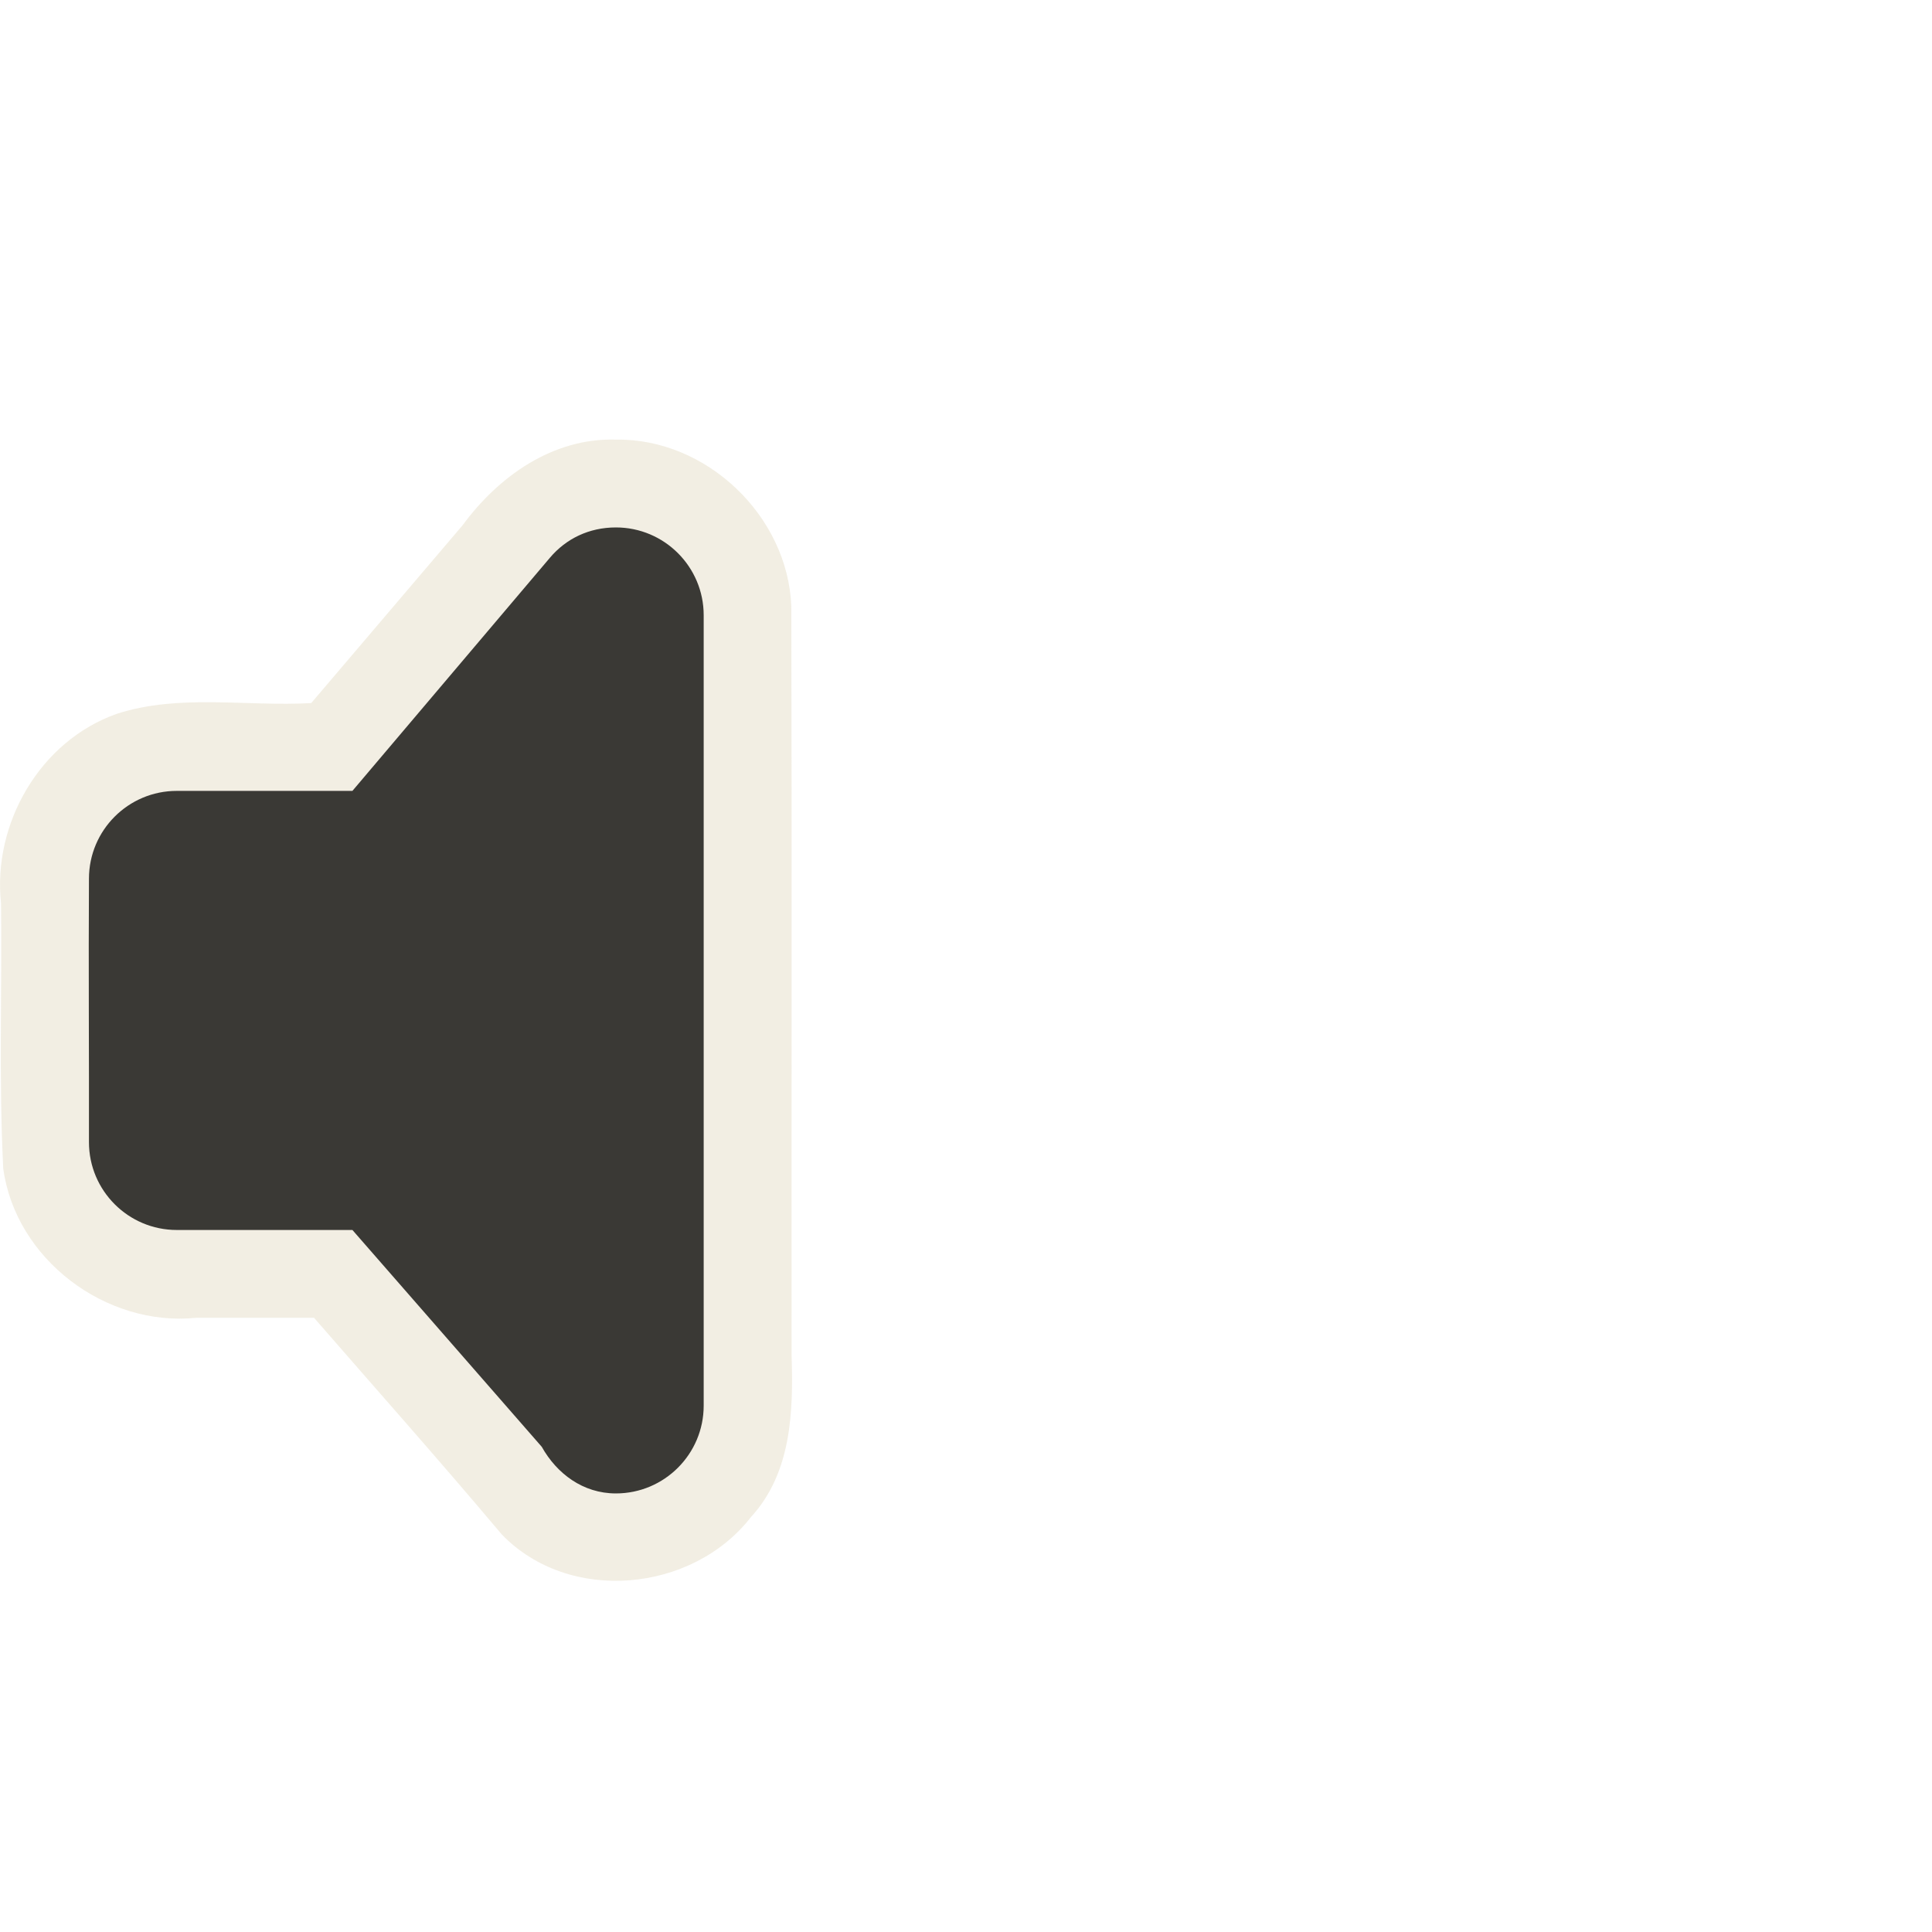
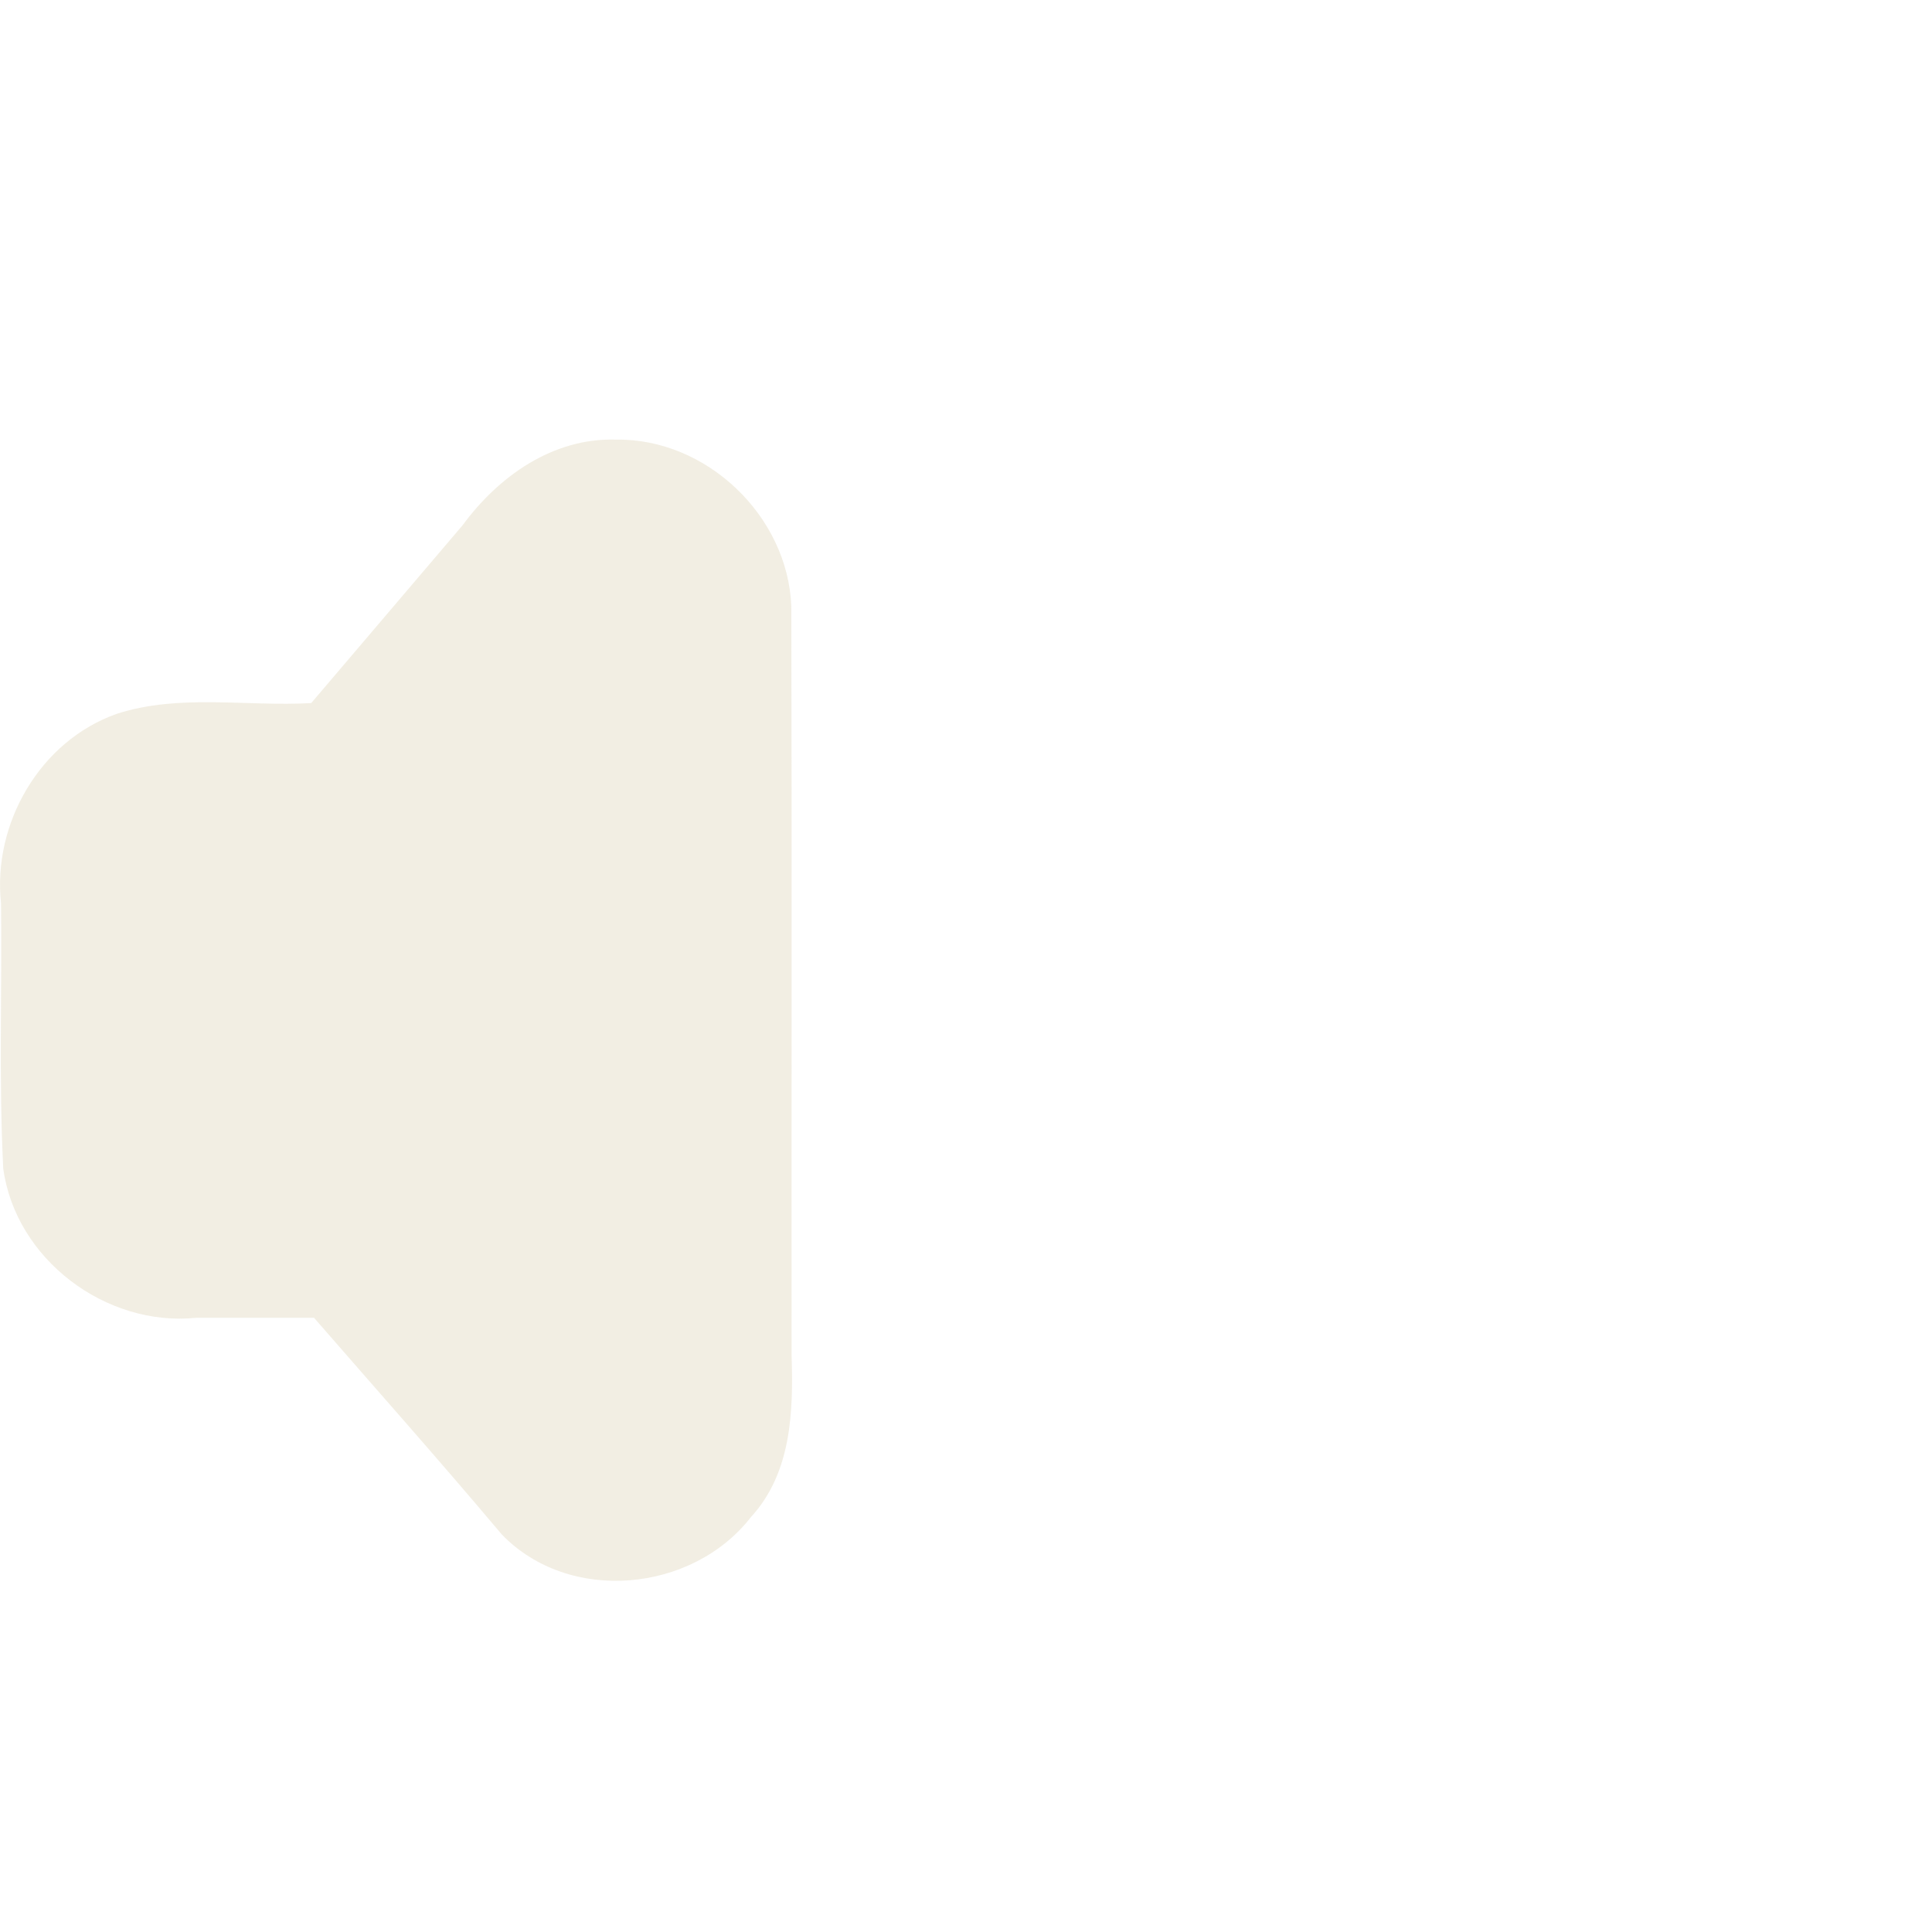
<svg xmlns="http://www.w3.org/2000/svg" xmlns:ns1="http://www.inkscape.org/namespaces/inkscape" xmlns:ns2="http://sodipodi.sourceforge.net/DTD/sodipodi-0.dtd" version="1.0" width="22" height="22" id="svg3233" ns1:version="0.47 r22583" ns2:docname="audio-volume-low-panel.svg">
  <ns2:namedview pagecolor="#ffffff" bordercolor="#666666" borderopacity="1" objecttolerance="10" gridtolerance="10" guidetolerance="10" ns1:pageopacity="0" ns1:pageshadow="2" ns1:window-width="640" ns1:window-height="480" id="namedview9" showgrid="false" ns1:zoom="15.409091" ns1:cx="11" ns1:cy="11" ns1:window-x="0" ns1:window-y="24" ns1:window-maximized="0" ns1:current-layer="svg3233" />
  <defs id="defs3235">
    <ns1:perspective ns2:type="inkscape:persp3d" ns1:vp_x="0 : 11 : 1" ns1:vp_y="0 : 1000 : 0" ns1:vp_z="22 : 11 : 1" ns1:persp3d-origin="11 : 7.3333333 : 1" id="perspective13" />
  </defs>
  <path style="opacity:0.6;fill:#eae3d0;fill-opacity:1;fill-rule:evenodd;stroke:none;stroke-width:1.7;marker:none;visibility:visible;display:inline;overflow:visible;enable-background:accumulate" id="path3228" d="M 7.013,5.006 C 6.295,4.984 5.676,5.425 5.267,5.982 4.693,6.657 4.118,7.331 3.544,8.006 2.808,8.048 2.044,7.898 1.331,8.128 0.456,8.436 -0.087,9.378 0.012,10.289 c 0.011,1.006 -0.026,2.014 0.025,3.018 0.141,1.033 1.169,1.805 2.198,1.699 0.447,0 0.894,0 1.341,0 0.713,0.82 1.437,1.634 2.136,2.465 0.77,0.8 2.175,0.663 2.841,-0.198 0.459,-0.501 0.482,-1.196 0.461,-1.836 -0.002,-2.844 0.004,-5.688 -0.003,-8.532 C 8.971,5.874 8.045,4.99 7.013,5.006 z" />
-   <path style="fill:#3a3935;fill-opacity:1;fill-rule:evenodd;stroke:none;stroke-width:1.7;marker:none;visibility:visible;display:inline;overflow:visible;enable-background:accumulate" id="rect3180" d="m 7.013,6.006 c -0.305,0 -0.567,0.128 -0.75,0.344 l -2.25,2.656 c 0,0 -2,0 -2,0 -0.552,0 -1,0.448 -1,1 -0.006,0.996 0.002,2.015 0,3 0,0.552 0.448,1 1,1 l 2,0 2.156,2.469 c 0.171,0.305 0.469,0.531 0.844,0.531 0.552,0 1,-0.448 1,-1 l 0,-9 c 0,-0.552 -0.448,-1 -1,-1 z" />
</svg>